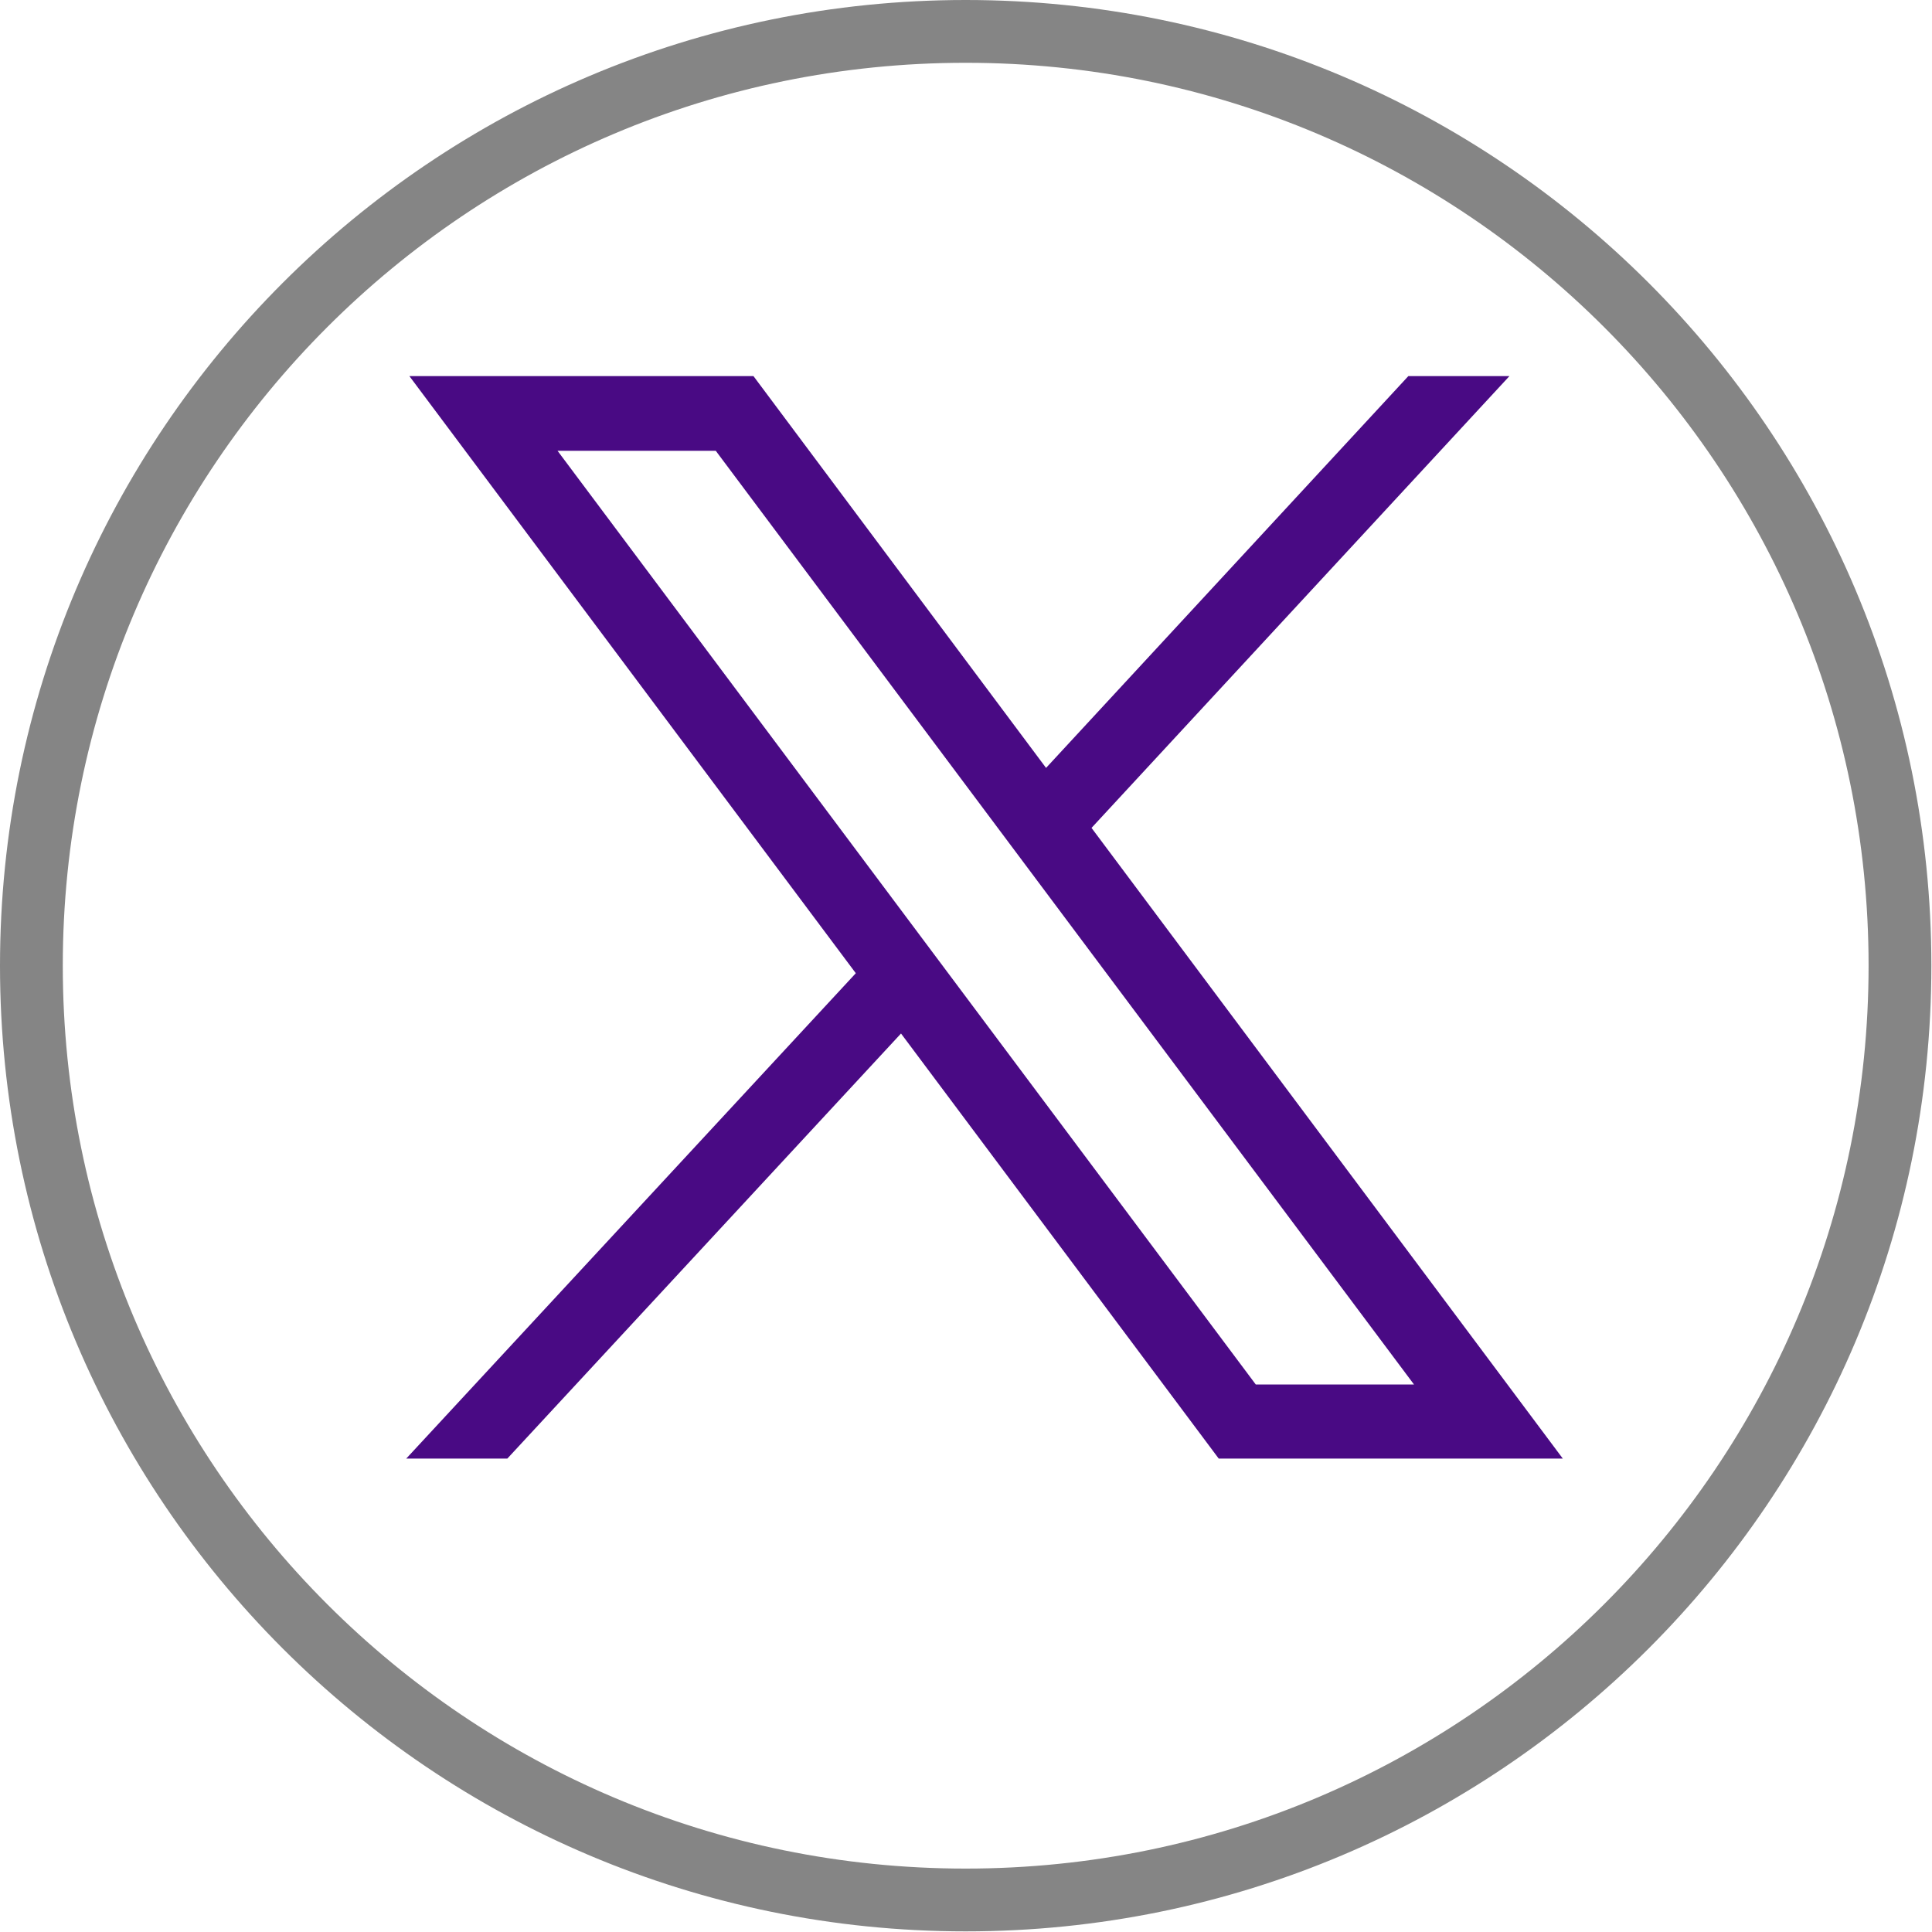
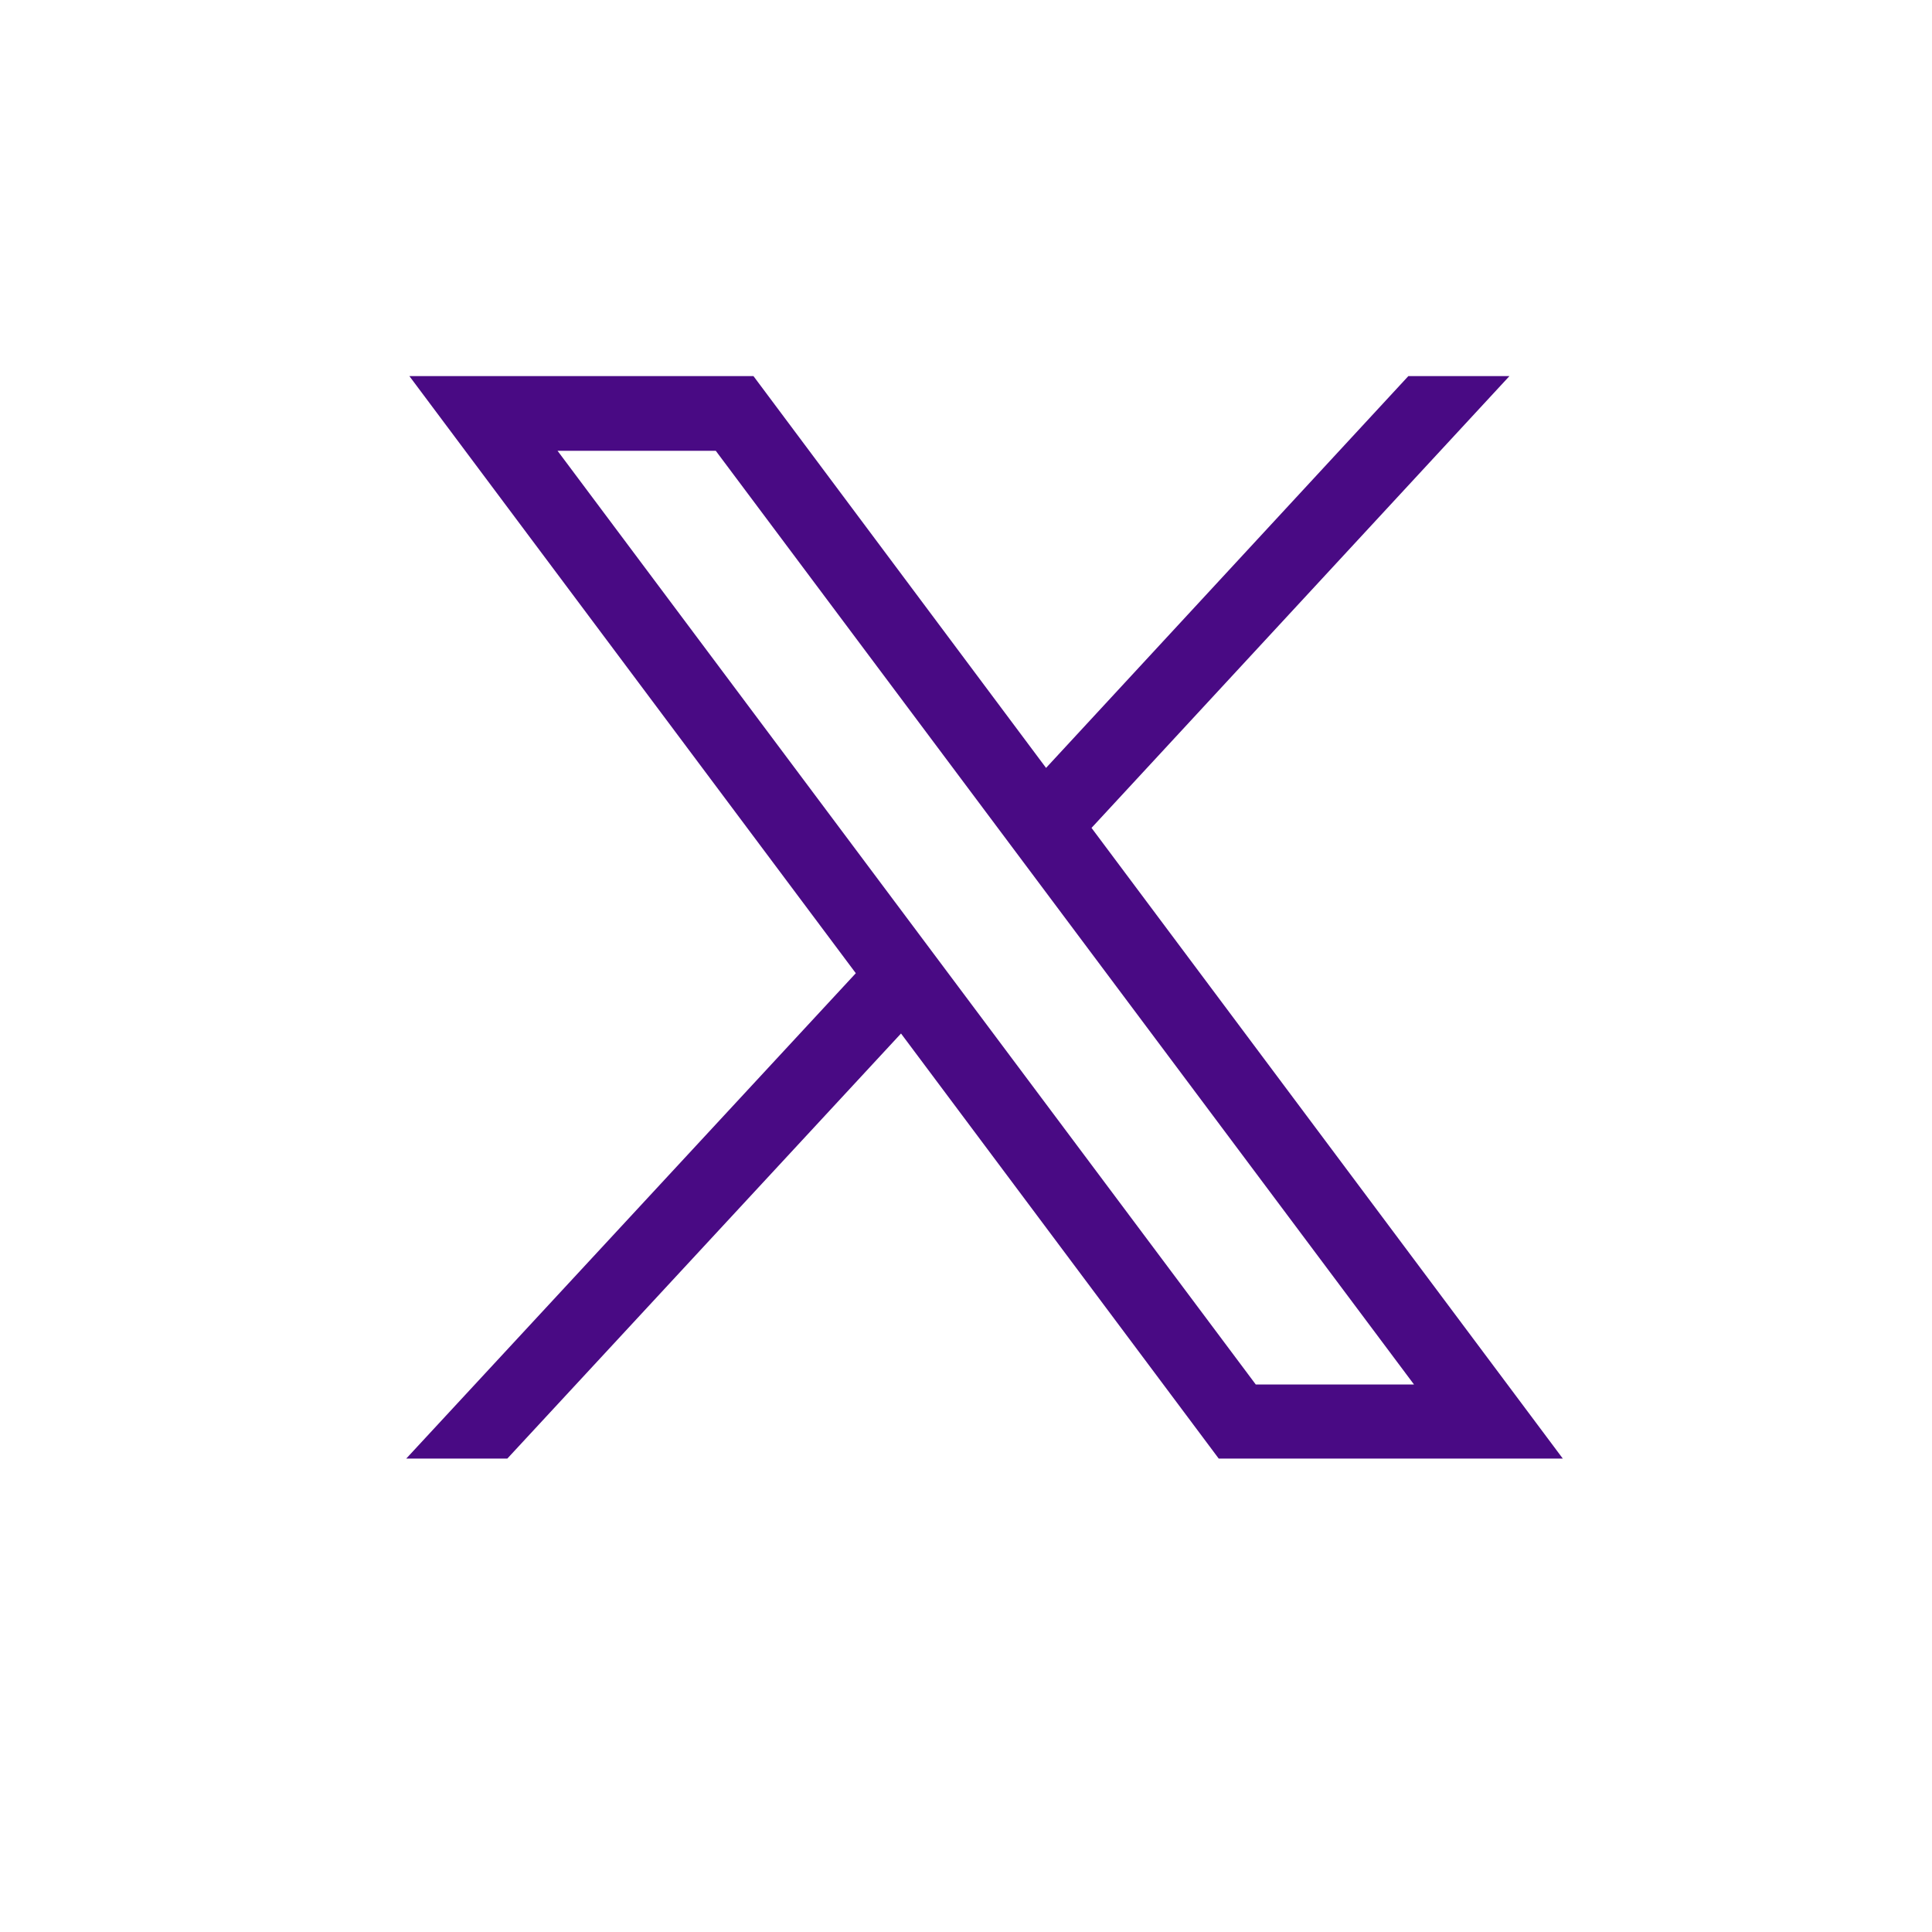
<svg xmlns="http://www.w3.org/2000/svg" id="Layer_2" data-name="Layer 2" viewBox="0 0 30.77 30.77">
  <g id="Layer_1-2" data-name="Layer 1">
    <g>
      <path d="M17.38,13.19l6.66-7.2h-1.61l-5.77,6.24-4.66-6.24h-5.48l7.11,9.51-7.16,7.73h1.61l6.27-6.77,5.06,6.77h5.48l-7.51-10.05ZM8.88,7.18h2.52l11.12,14.87h-2.52L8.88,7.18Z" style="fill: #490a84; stroke-width: 0px;" />
-       <path d="M15.38.5C7.16.5.5,7.16.5,15.38s6.66,14.88,14.88,14.88,14.88-6.66,14.88-14.88S23.6.5,15.38.5Z" style="fill: none; stroke: #858585; stroke-miterlimit: 10;" />
    </g>
  </g>
</svg>